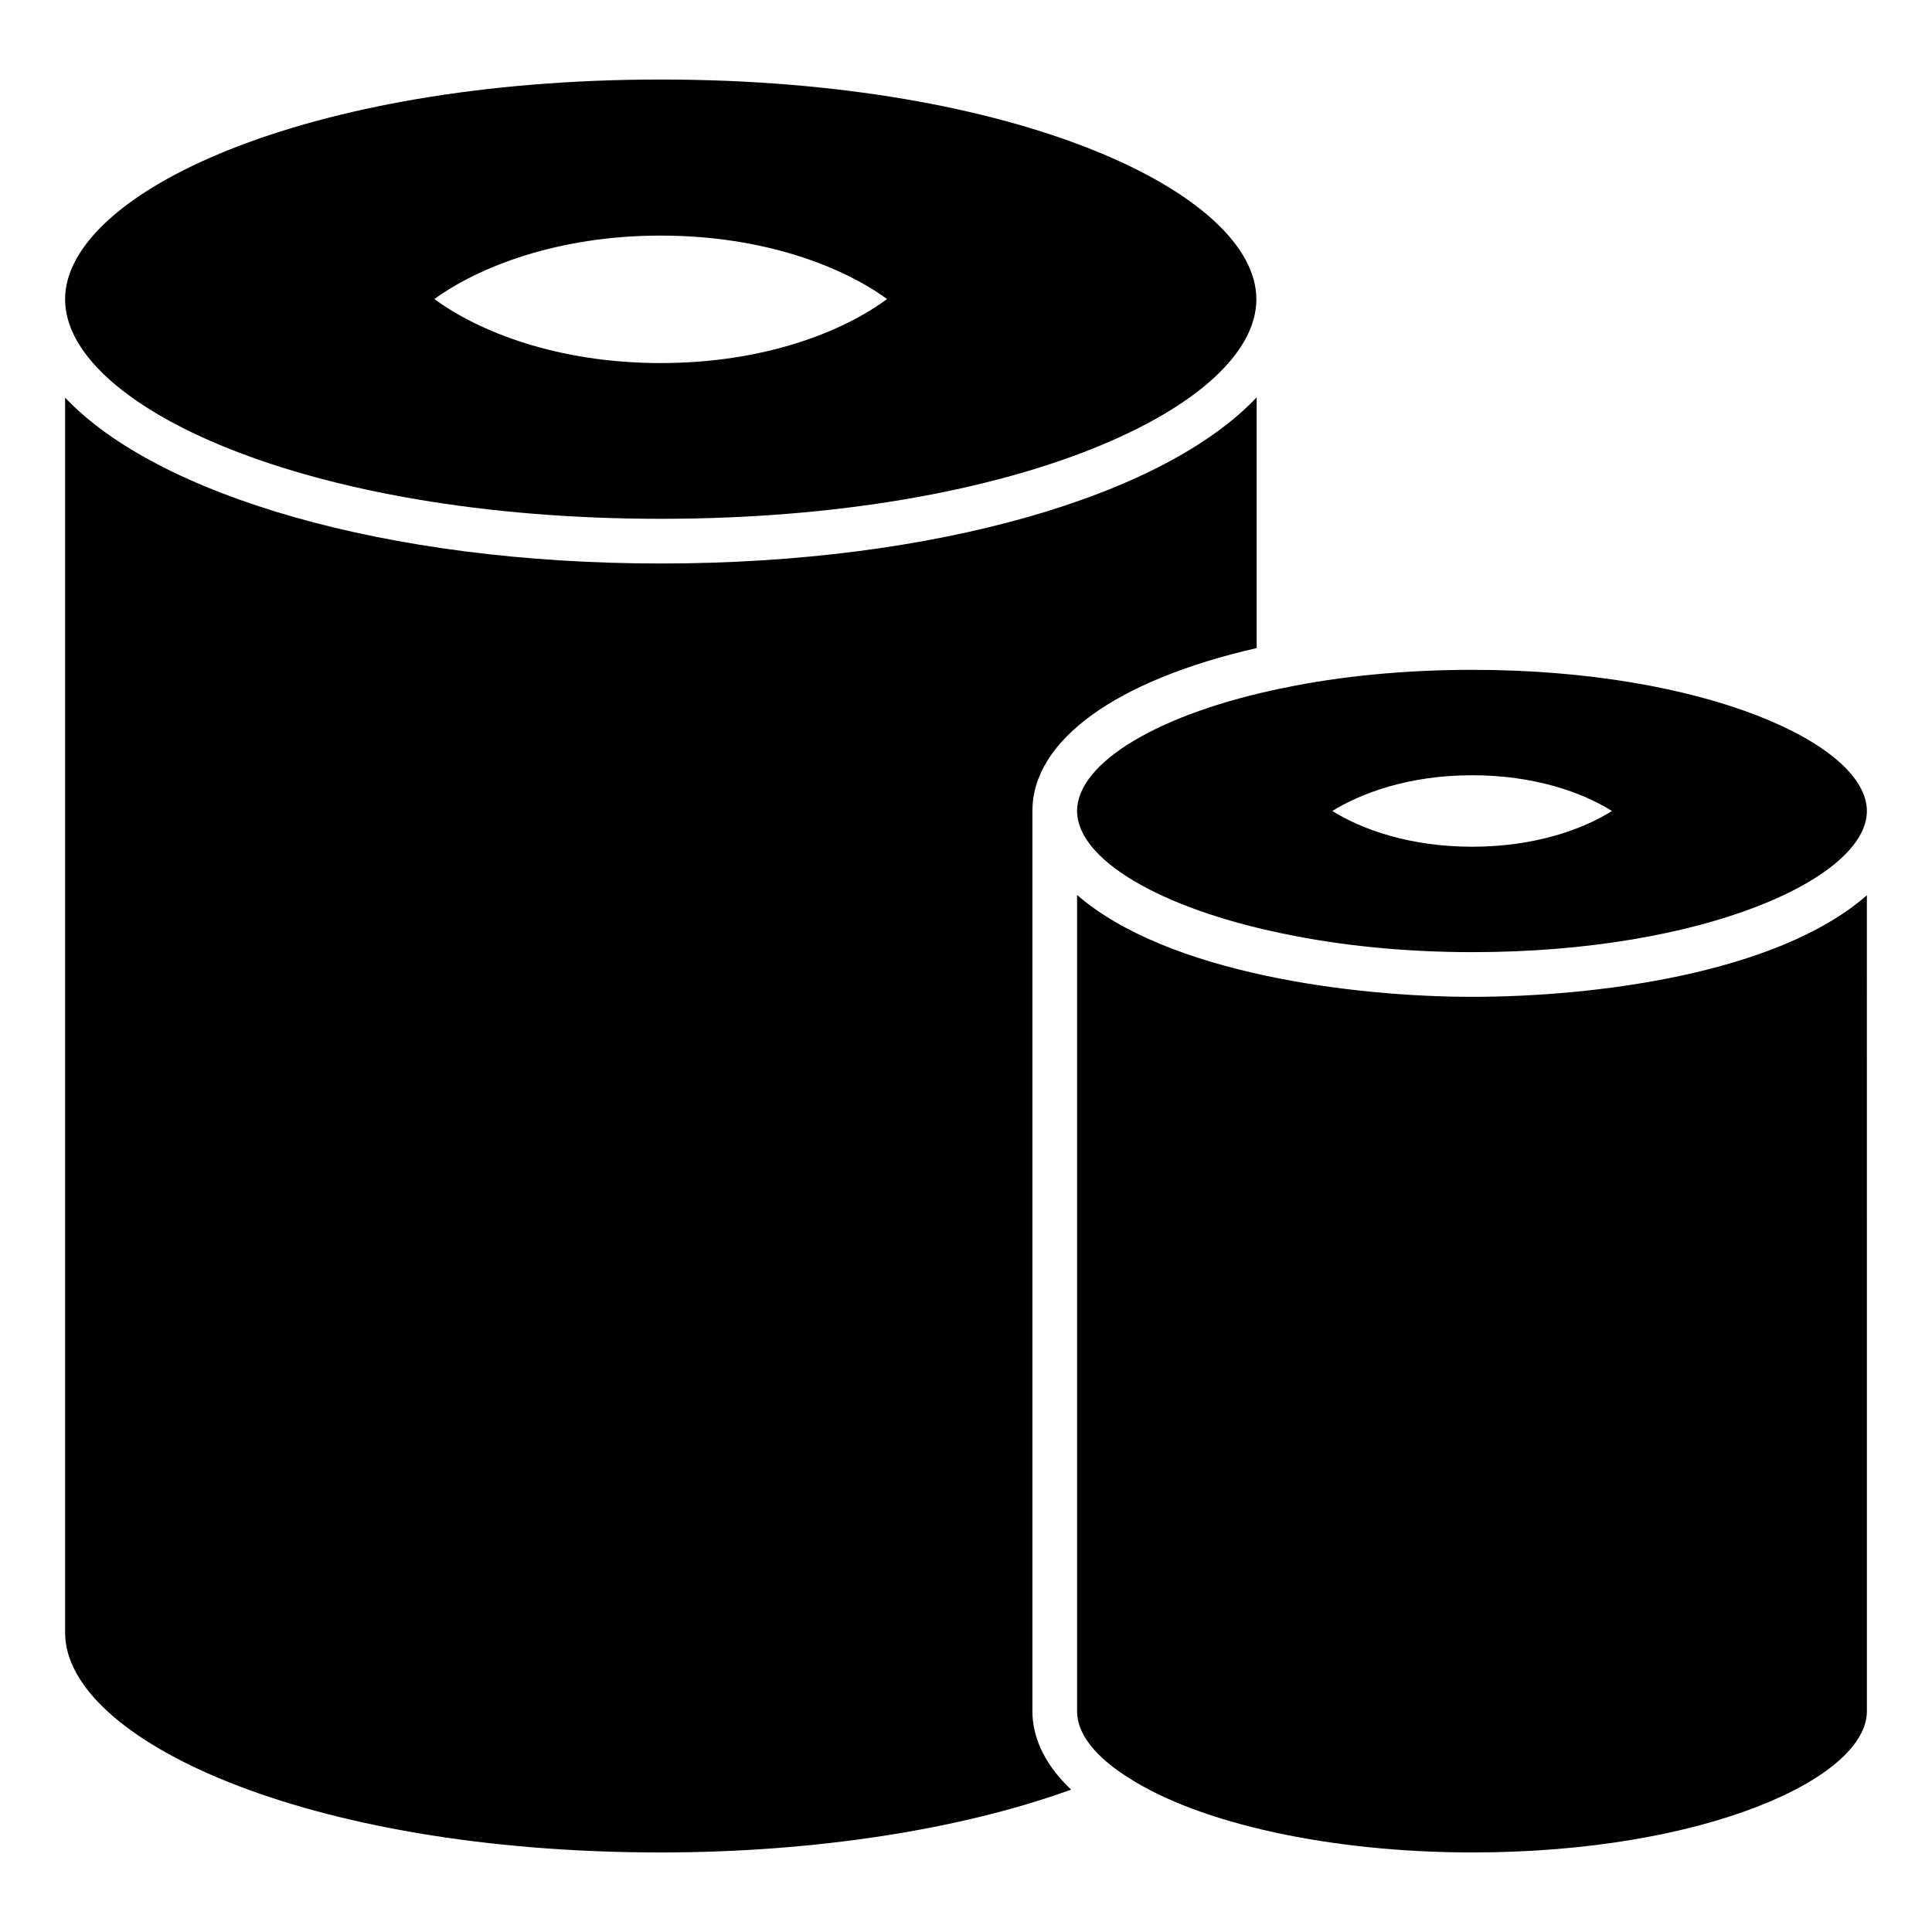
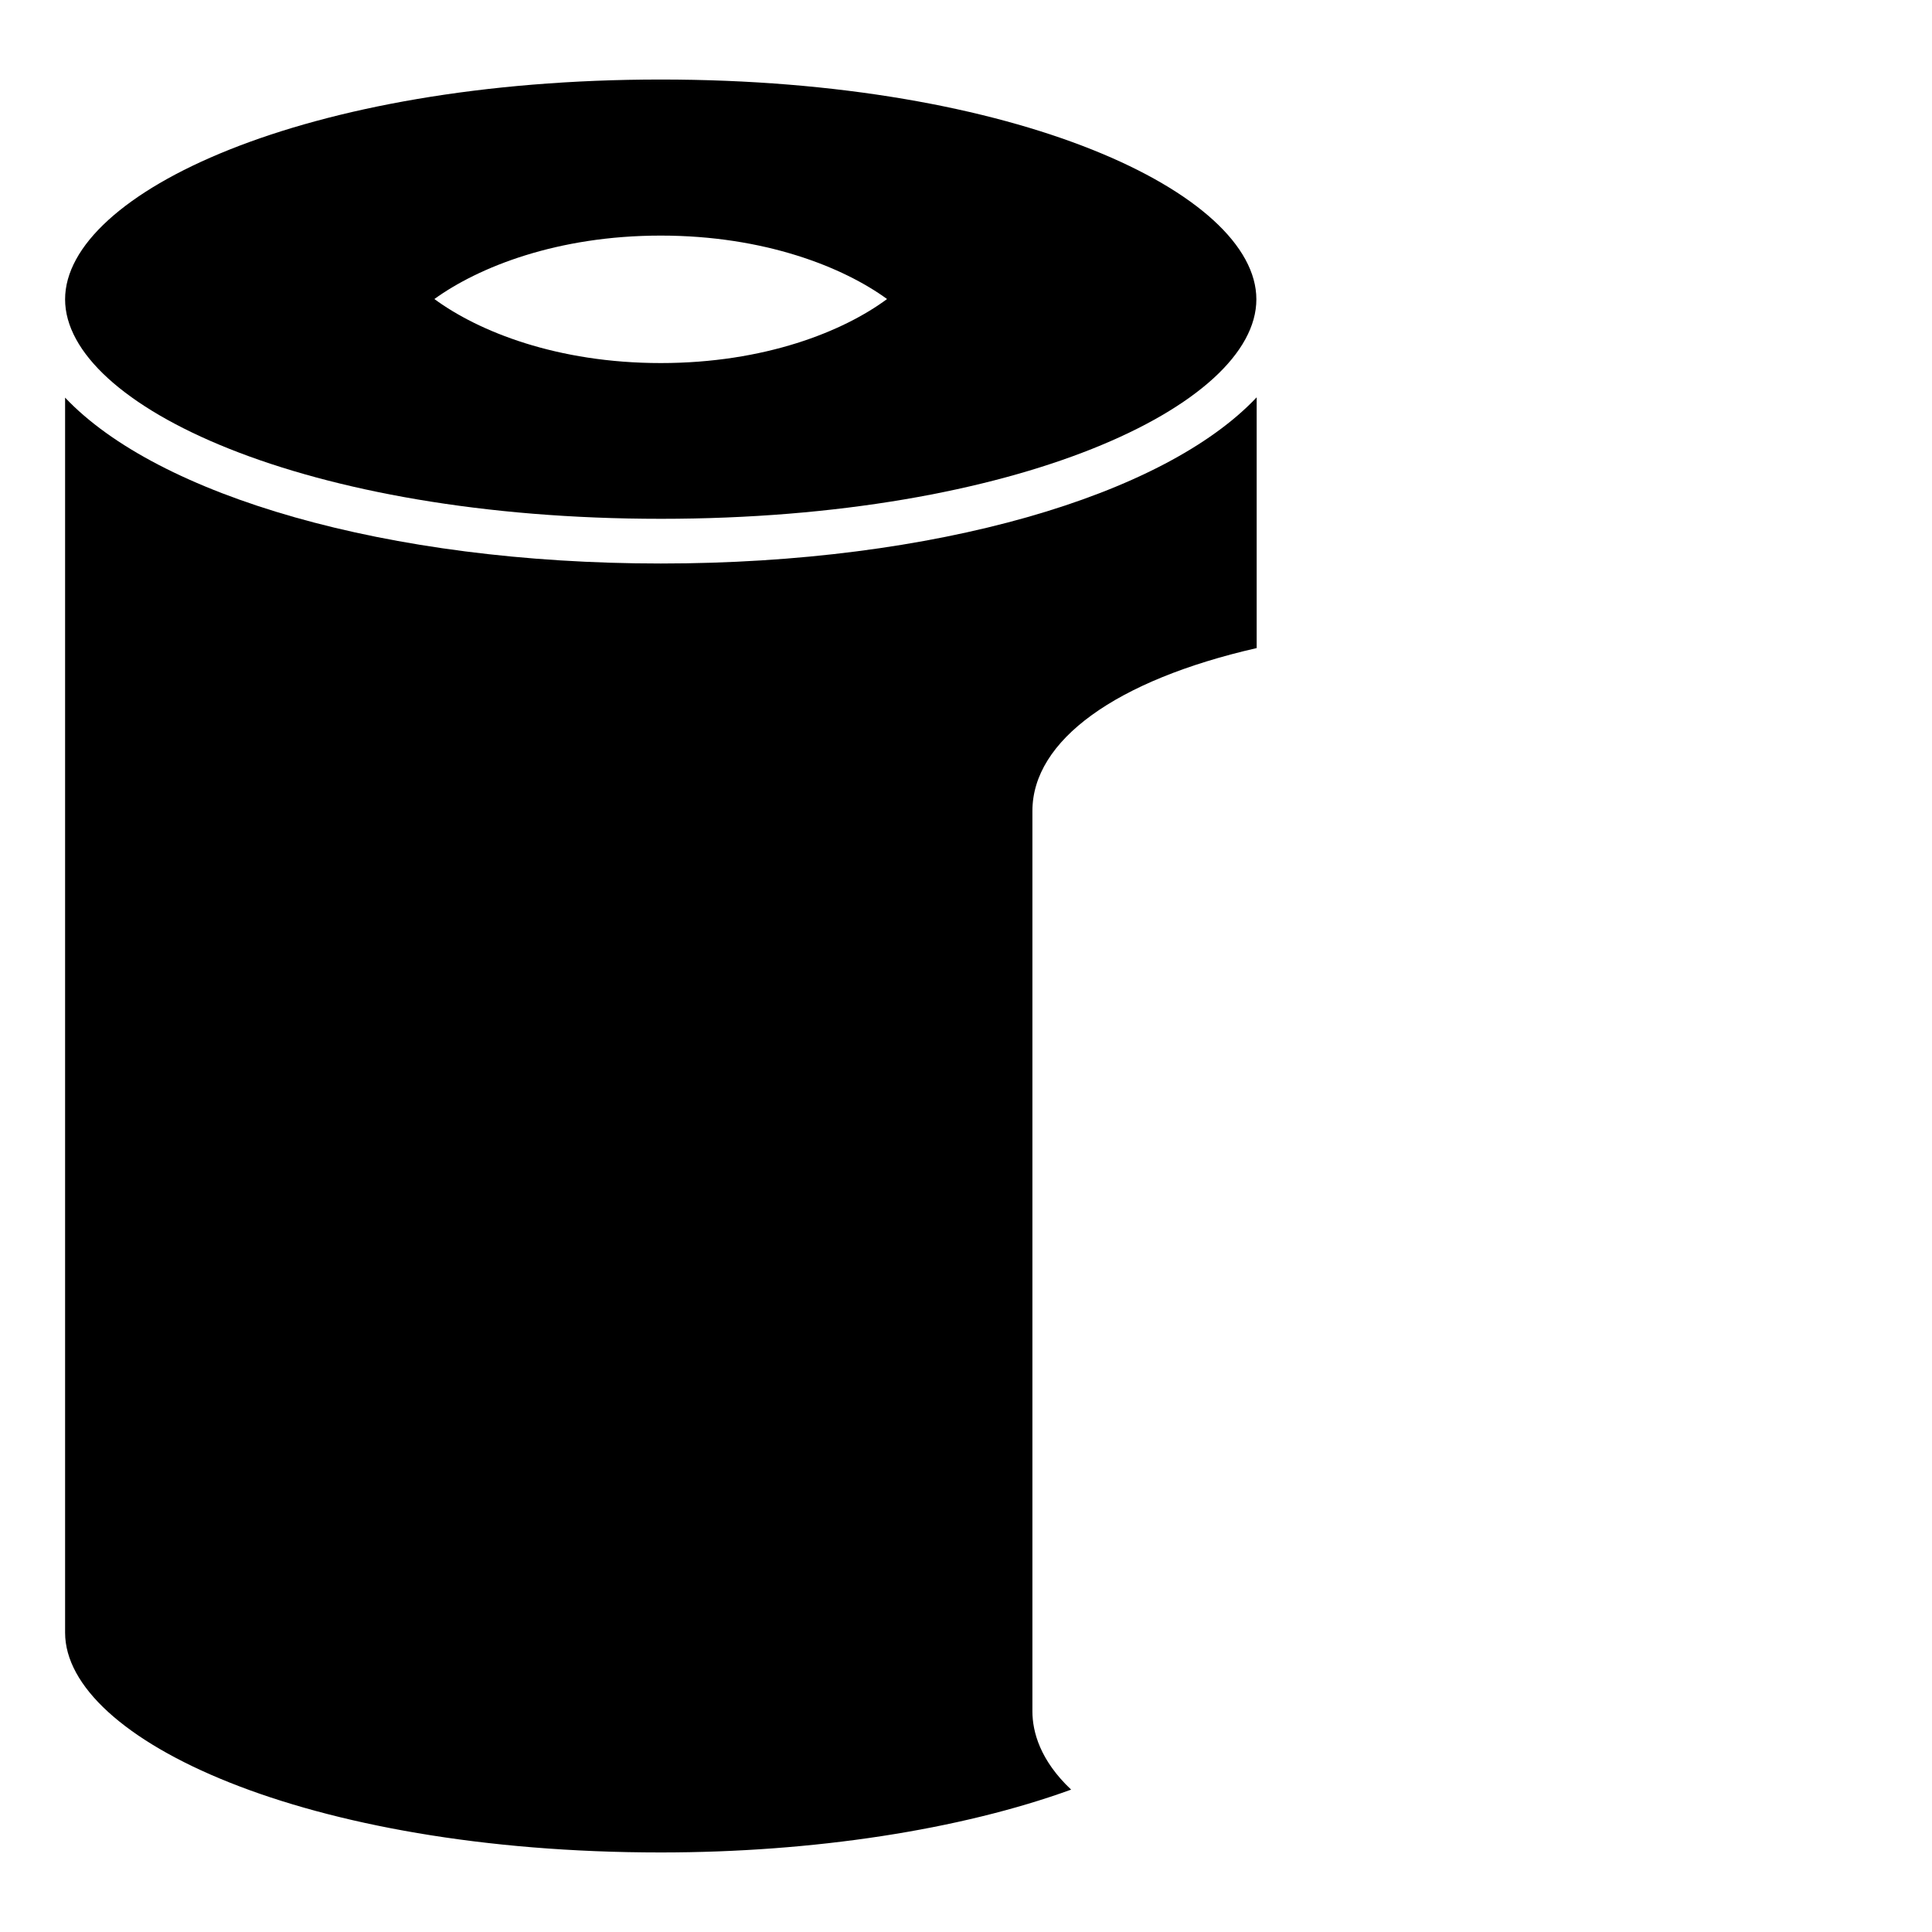
<svg xmlns="http://www.w3.org/2000/svg" fill="#000000" width="800px" height="800px" version="1.1" viewBox="144 144 512 512">
  <g>
-     <path d="m429.44 358.92c0 12.785 21.941 25.809 54.695 32.516 15.391 3.234 32.676 4.894 50.039 4.894 61.641 0 104.57-19.73 104.57-37.41 0-17.68-42.934-37.41-104.57-37.41-17.68 0-34.965 1.656-50.039 4.812-32.754 6.633-54.695 19.734-54.695 32.598zm104.73 9.473c-16.418 0-29.125-4.5-37.094-9.473 7.418-4.578 19.969-9.473 37.094-9.473 16.336 0 29.121 4.5 37.016 9.473-7.891 4.973-20.676 9.473-37.016 9.473z" />
    <path d="m417.6 358.92c0-18.703 22.098-34.648 59.43-43.172v-66.453c-24.547 26.043-85.16 44.039-157.93 44.039-72.688 0-133.3-17.996-157.85-43.961v327.3c0 28.176 63.457 58.246 157.85 58.246 40.488 0 79.398-6 108.76-16.652-8.207-7.734-10.262-15.312-10.262-20.758z" />
    <path d="m319.1 281.49c94.473 0 157.85-30.07 157.85-58.168 0-28.098-63.375-58.246-157.85-58.246-94.395 0.004-157.85 30.152-157.85 58.25s63.453 58.164 157.85 58.164zm0-75.055c27.543 0 48.379 8.367 59.98 16.812-11.602 8.602-32.438 16.969-59.98 16.969-27.465 0-48.301-8.367-59.984-16.969 11.68-8.445 32.52-16.812 59.984-16.812z" />
-     <path d="m429.44 381.18v216.33c0 7.418 7.34 13.652 13.496 17.52 19.02 12.312 53.906 19.887 91.238 19.887 61.641 0 104.57-19.73 104.57-37.41l-0.004-216.25c-23.992 20.992-72.688 26.914-104.57 26.914-31.648 0-80.816-6.234-104.73-26.992z" />
  </g>
</svg>